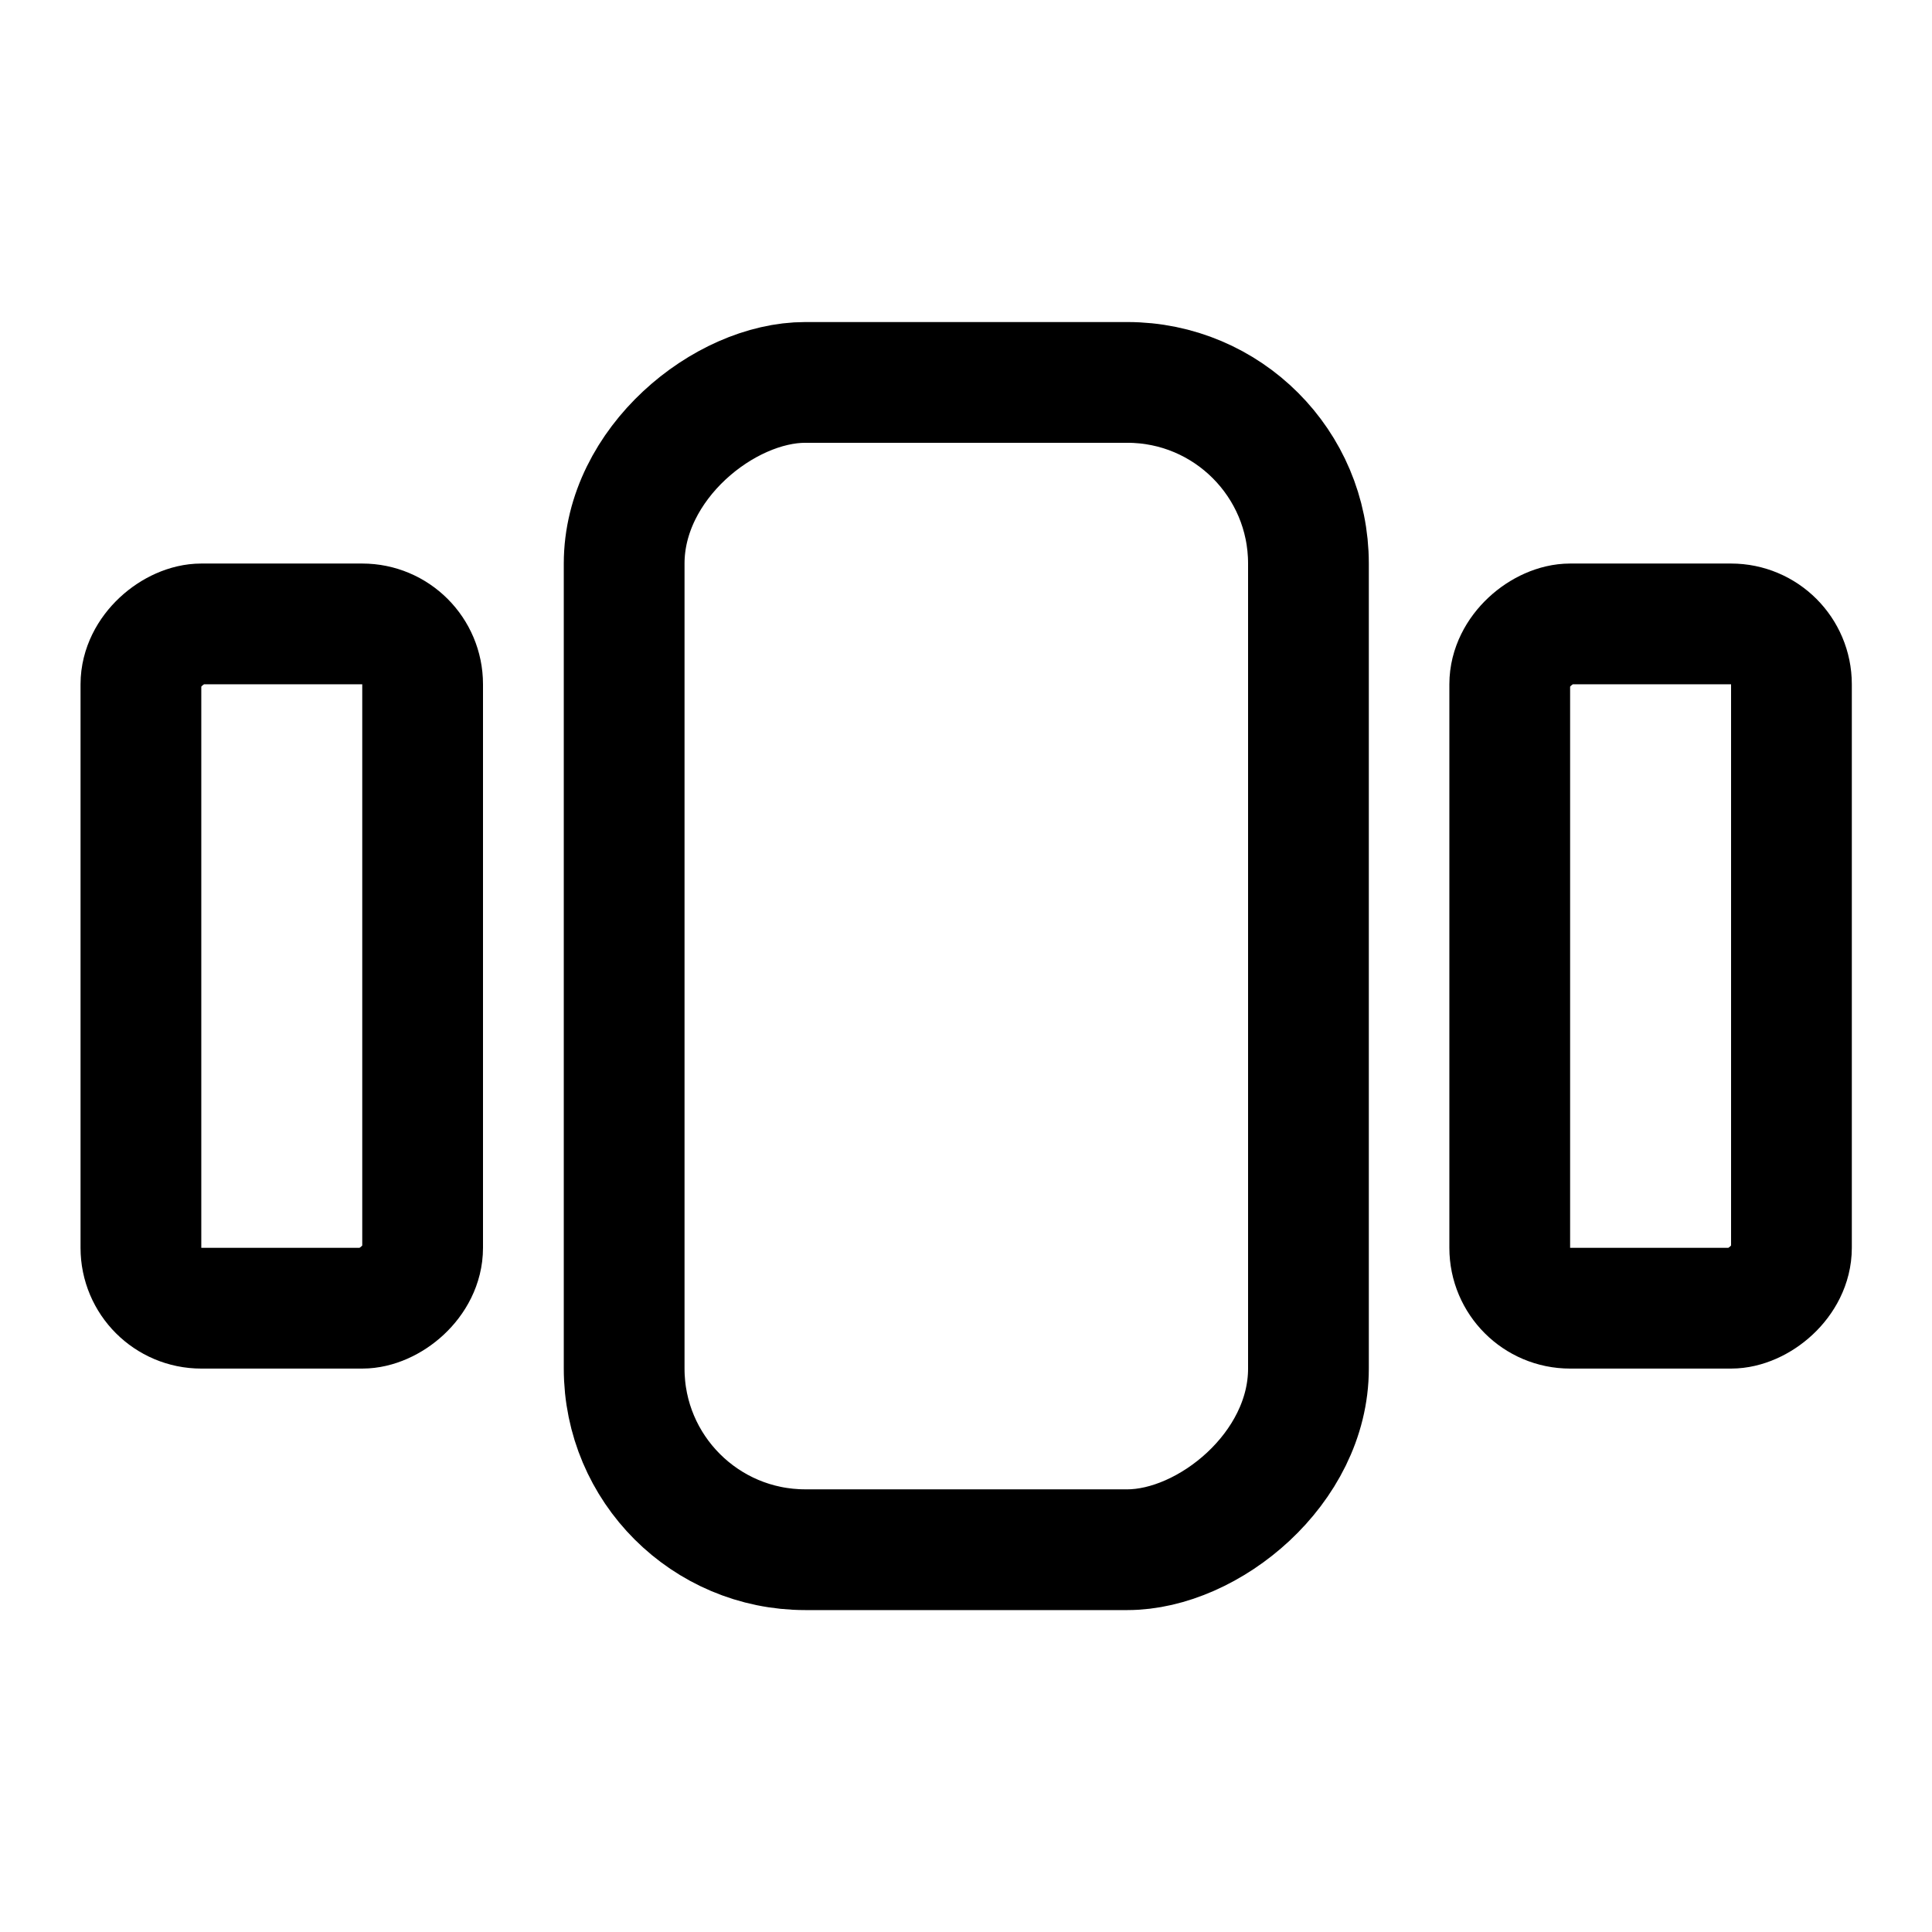
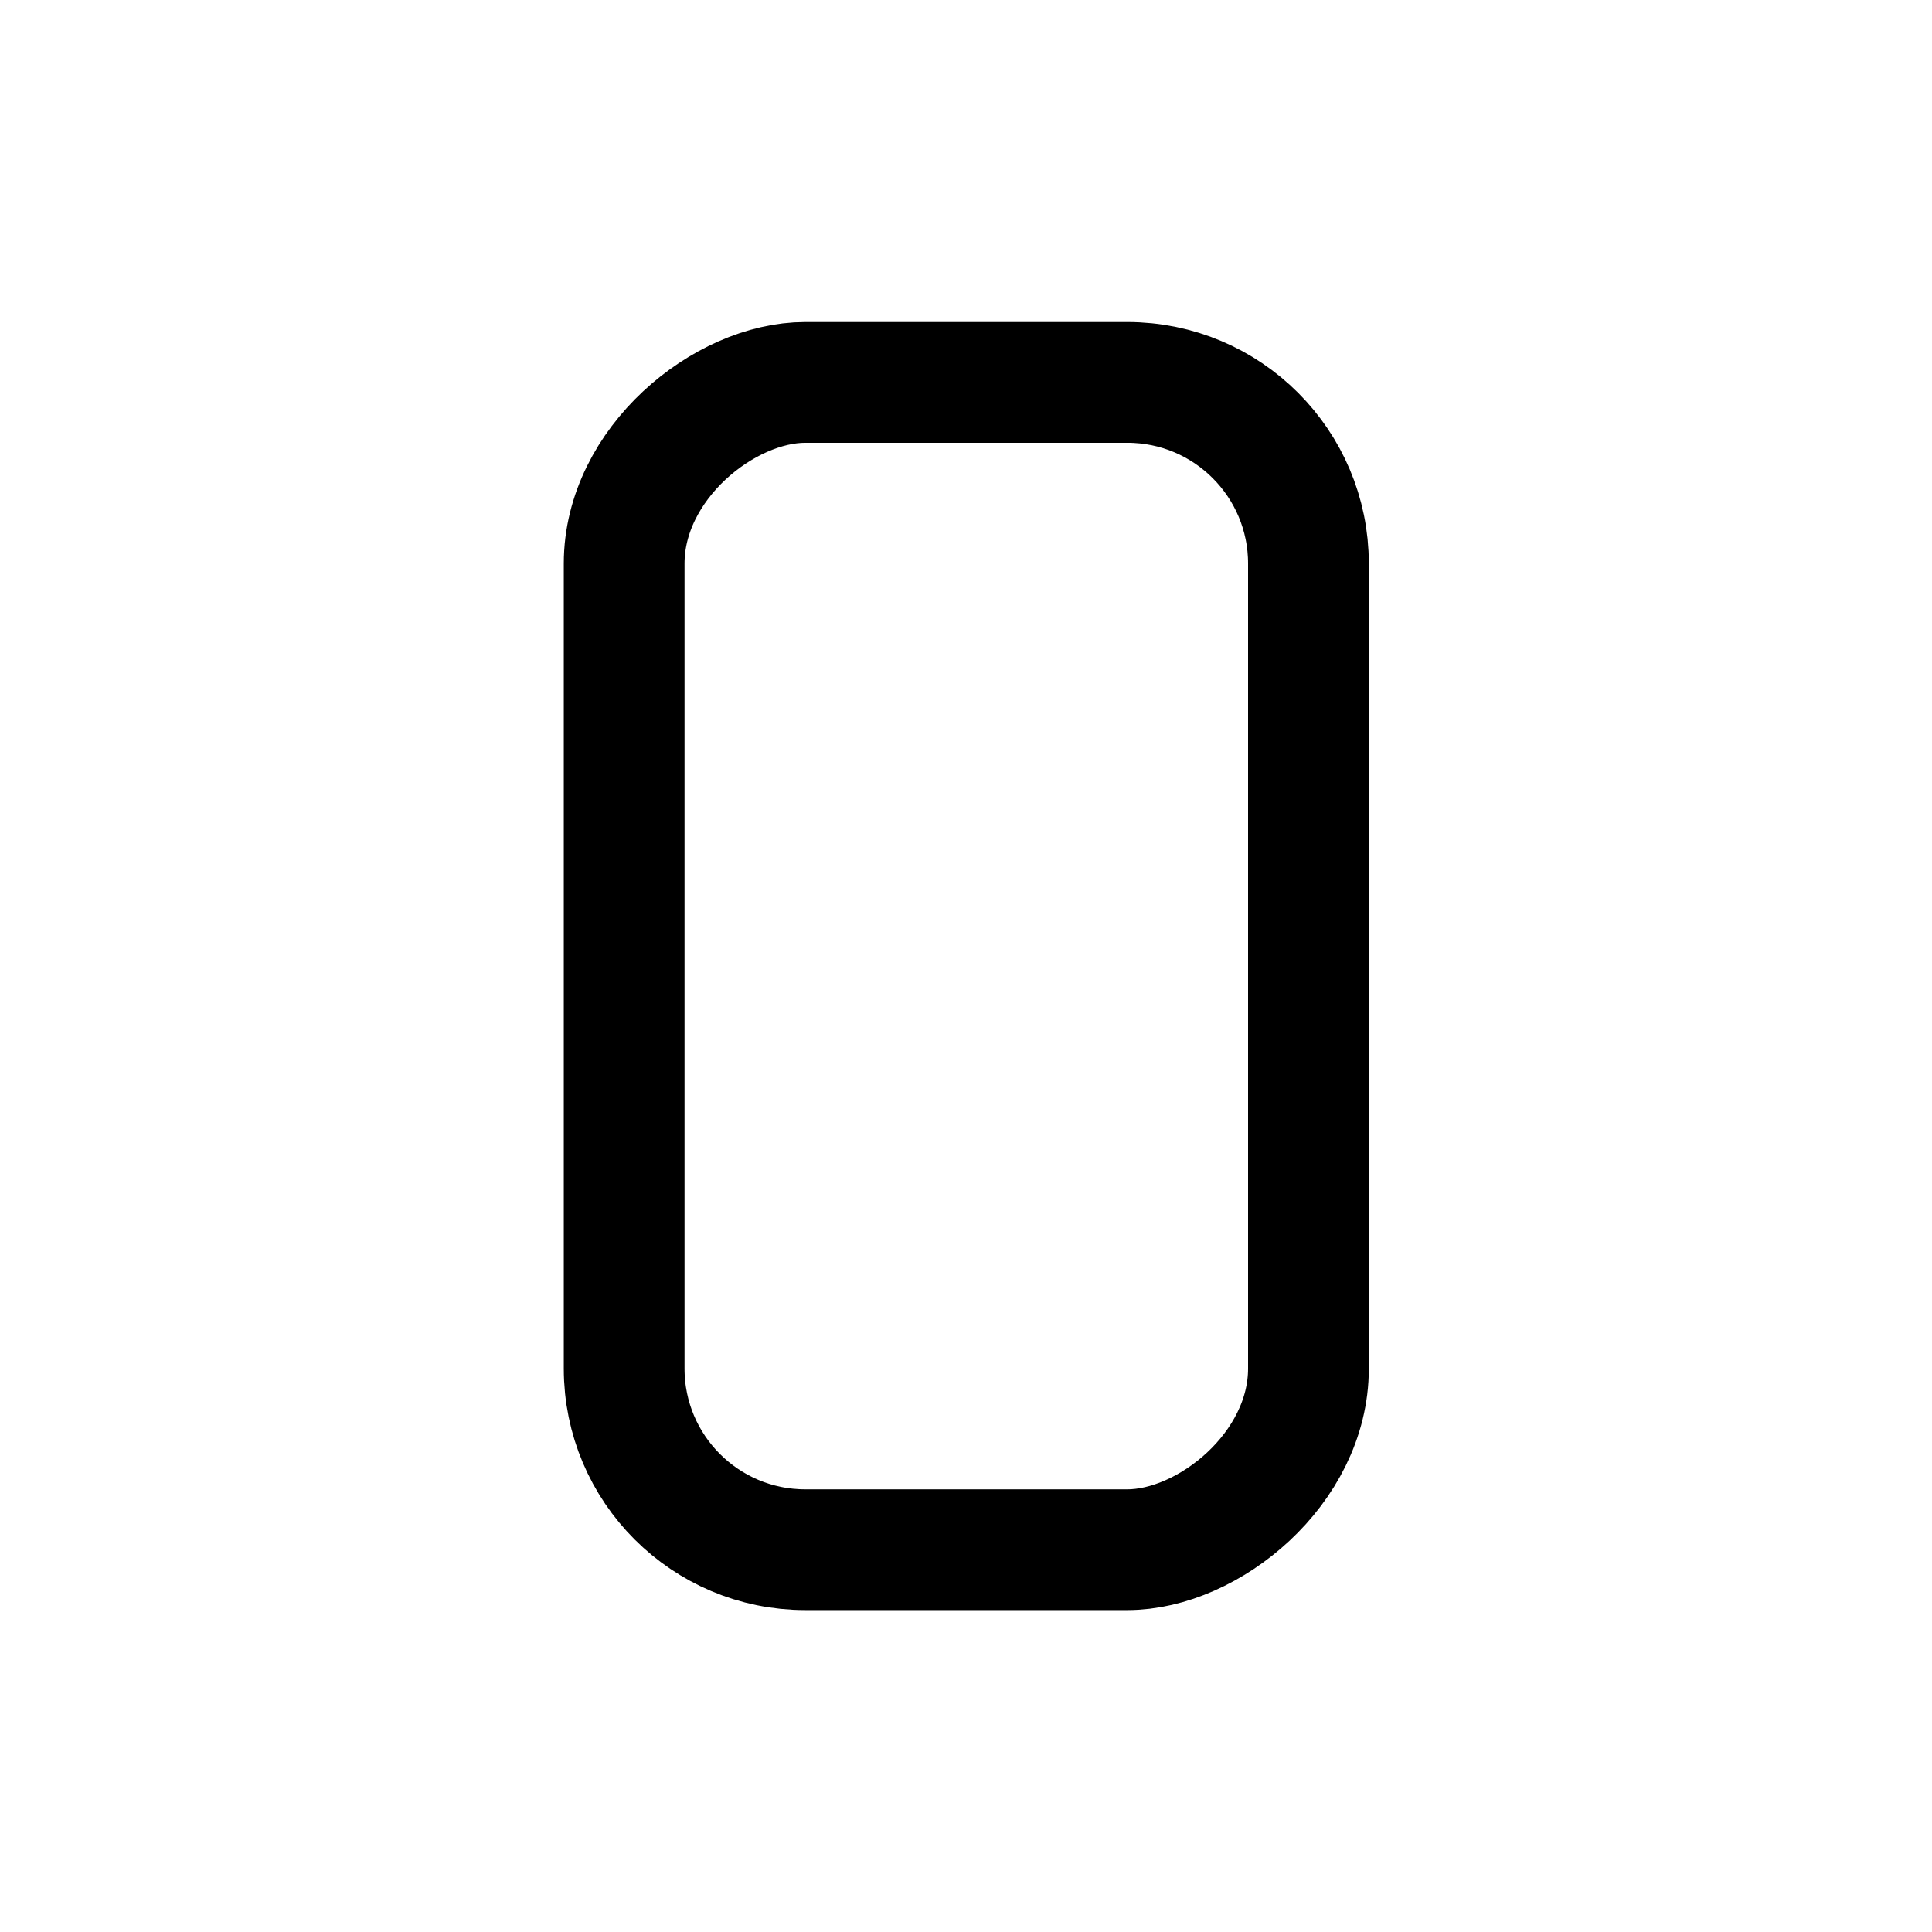
<svg xmlns="http://www.w3.org/2000/svg" width="16" height="16" viewBox="0 0 16 16" fill="none">
  <rect x="10.836" y="3.167" width="9.667" height="5.667" rx="1.5" transform="rotate(90 10.836 3.167)" stroke="black" />
-   <rect x="14.836" y="5.167" width="5.667" height="2.333" rx="0.5" transform="rotate(90 14.836 5.167)" stroke="black" />
-   <rect x="3.5" y="5.167" width="5.667" height="2.333" rx="0.5" transform="rotate(90 3.5 5.167)" stroke="black" />
</svg>